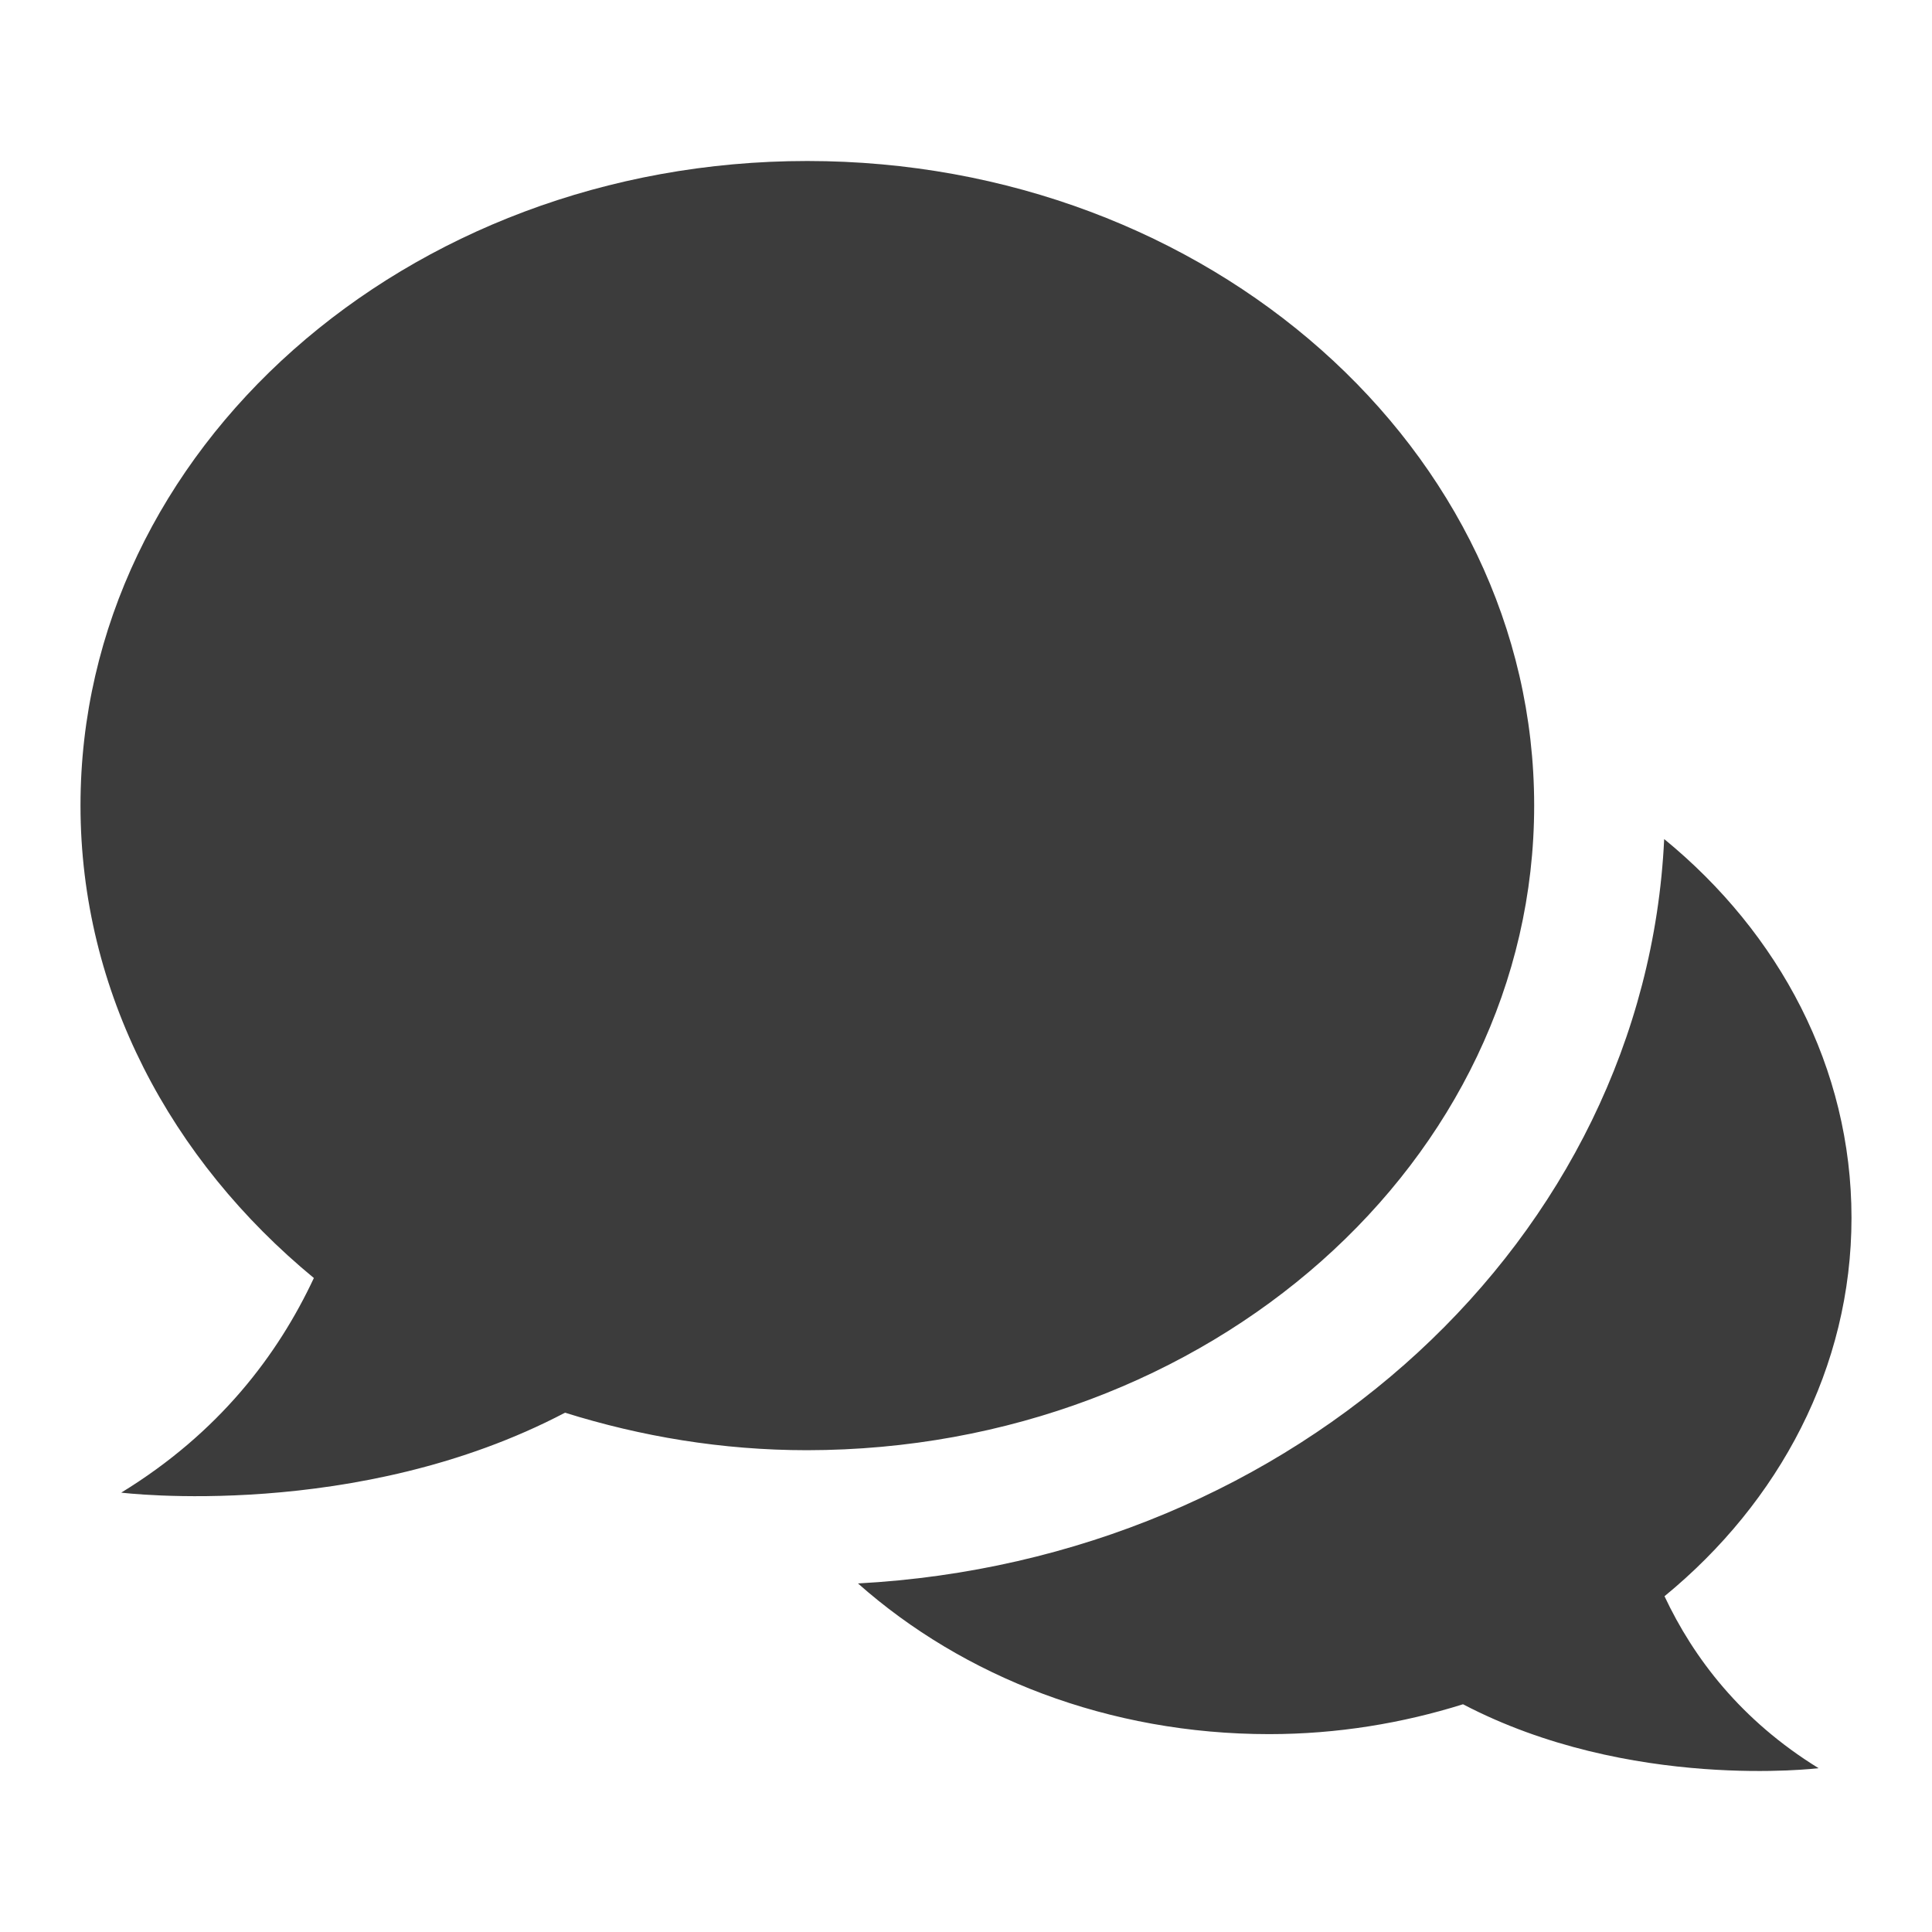
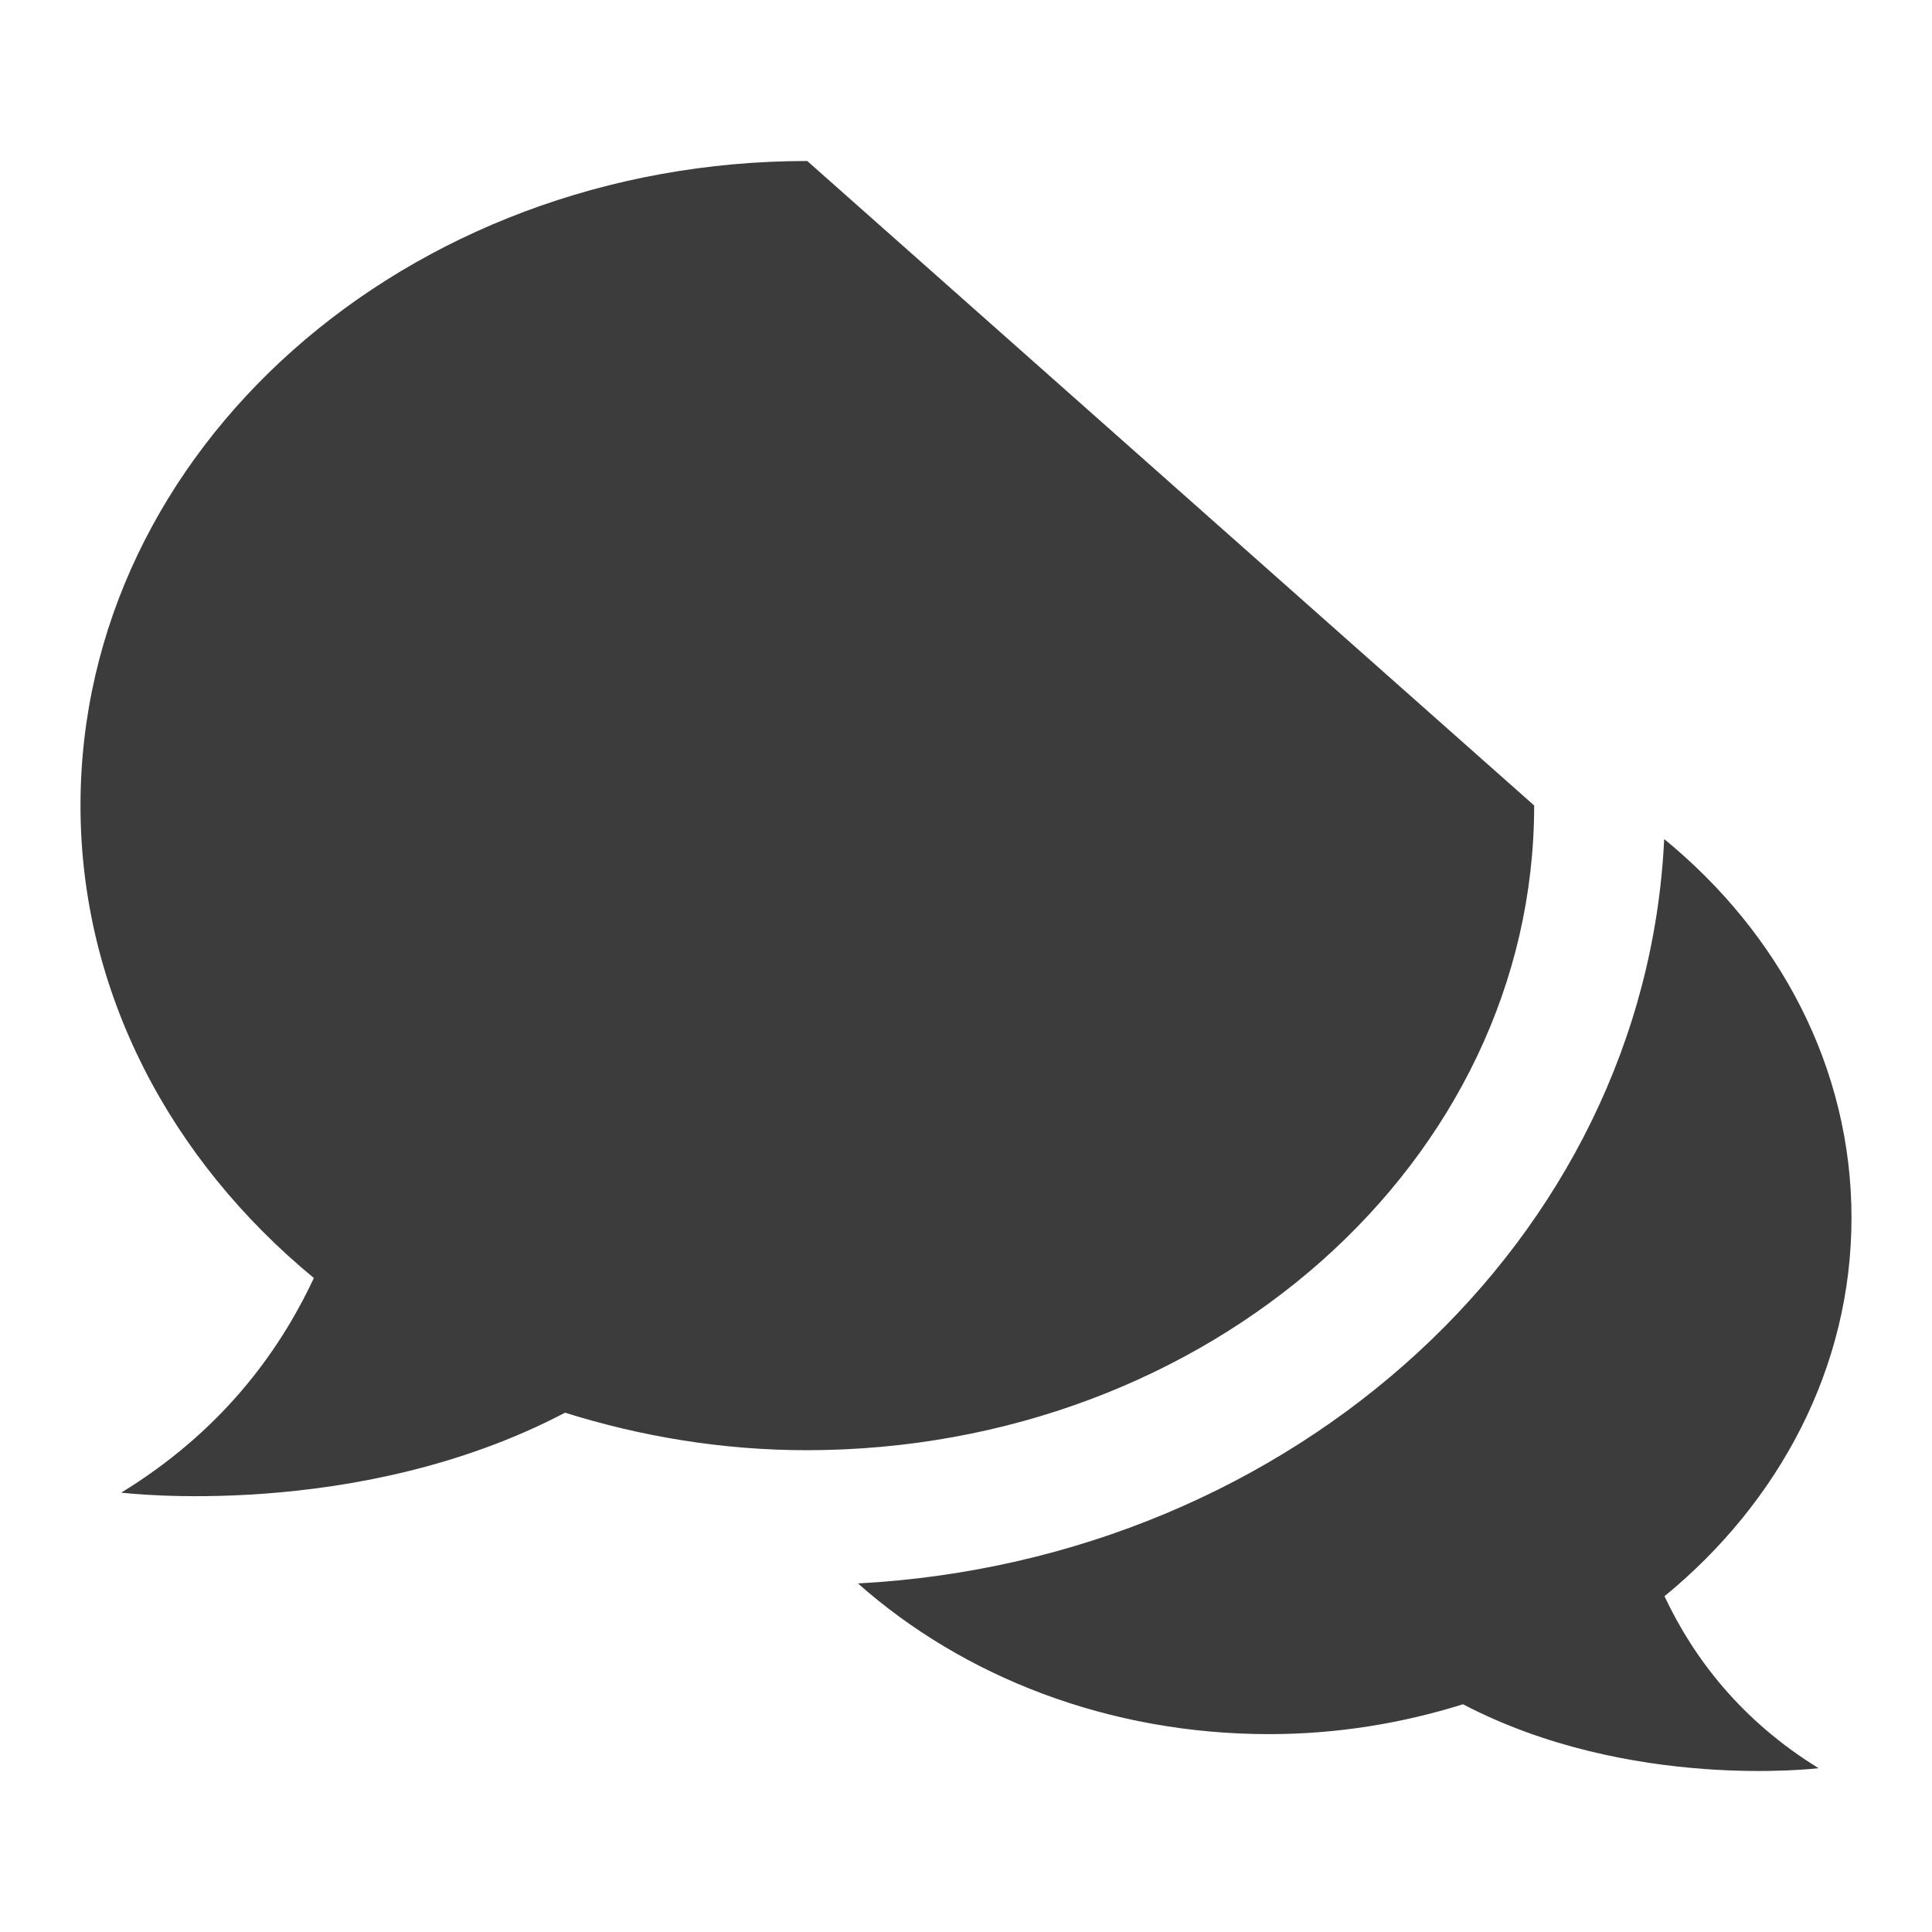
<svg xmlns="http://www.w3.org/2000/svg" xmlns:xlink="http://www.w3.org/1999/xlink" width="24px" height="24px" viewBox="0 0 24 24" version="1.1">
  <title>6F87A189-9FAB-4D4F-AC01-3A459B58F727</title>
  <desc>Created with sketchtool.</desc>
  <defs>
-     <path d="M19.058,10.006 C19.058,14.426 15.019,18.011 10.025,18.015 C8.969,18.015 7.961,17.844 7.019,17.549 C4.437,18.905 1.506,18.542 1.506,18.542 C2.721,17.798 3.451,16.833 3.899,15.876 C2.122,14.412 1,12.327 1,10.006 C1,5.586 5.043,2 10.028,2 C15.014,2 19.058,5.586 19.058,10.006 Z M20.677,19.829 C21.038,20.596 21.627,21.371 22.591,21.965 C22.591,21.965 20.245,22.254 18.174,21.171 C17.421,21.407 16.611,21.542 15.766,21.542 C13.774,21.542 11.969,20.832 10.658,19.67 C16.092,19.38 20.439,15.387 20.673,10.423 C22.103,11.593 23,13.265 23,15.128 C23,16.987 22.103,18.66 20.677,19.829 Z" id="path-1" />
+     <path d="M19.058,10.006 C19.058,14.426 15.019,18.011 10.025,18.015 C8.969,18.015 7.961,17.844 7.019,17.549 C4.437,18.905 1.506,18.542 1.506,18.542 C2.721,17.798 3.451,16.833 3.899,15.876 C2.122,14.412 1,12.327 1,10.006 C1,5.586 5.043,2 10.028,2 Z M20.677,19.829 C21.038,20.596 21.627,21.371 22.591,21.965 C22.591,21.965 20.245,22.254 18.174,21.171 C17.421,21.407 16.611,21.542 15.766,21.542 C13.774,21.542 11.969,20.832 10.658,19.67 C16.092,19.38 20.439,15.387 20.673,10.423 C22.103,11.593 23,13.265 23,15.128 C23,16.987 22.103,18.66 20.677,19.829 Z" id="path-1" />
  </defs>
  <g id="Symbols" stroke="none" stroke-width="1" fill="none" fill-rule="evenodd">
    <g id="Icons/Services/Questions">
      <mask id="mask-2" fill="white">
        <use xlink:href="#path-1" />
      </mask>
      <use id="Mask" fill="#3C3C3C" xlink:href="#path-1" />
    </g>
  </g>
</svg>